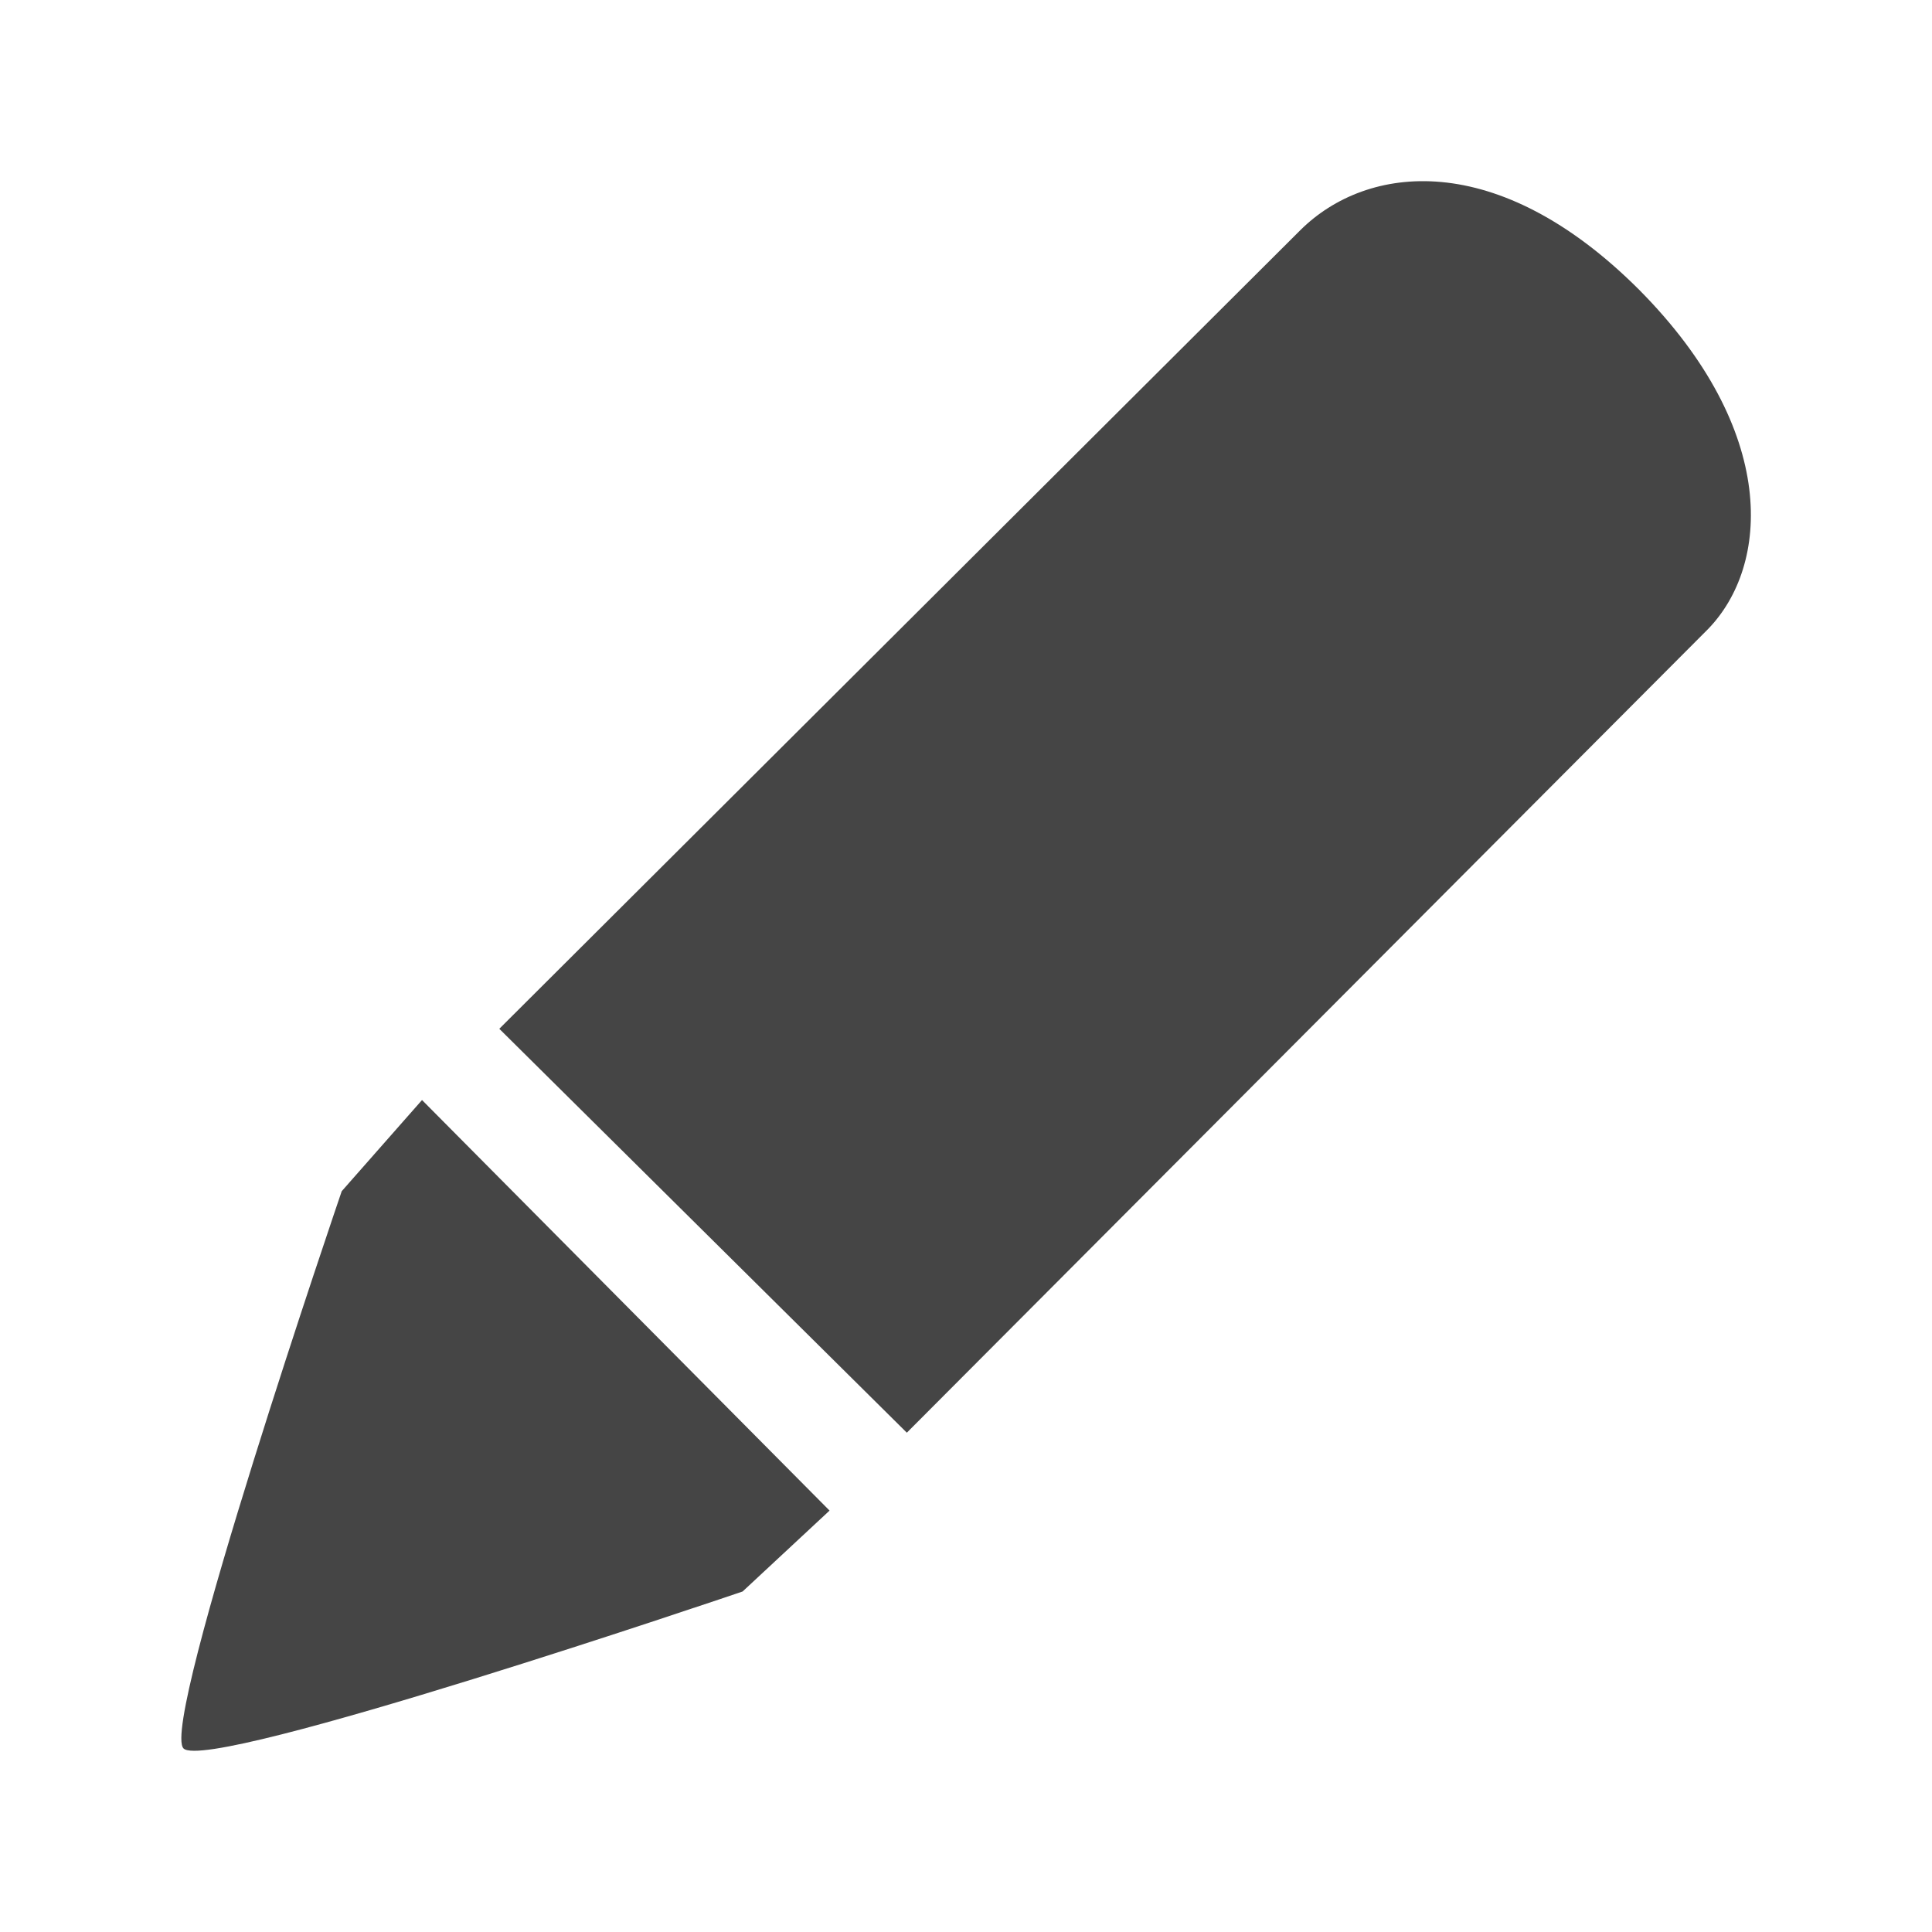
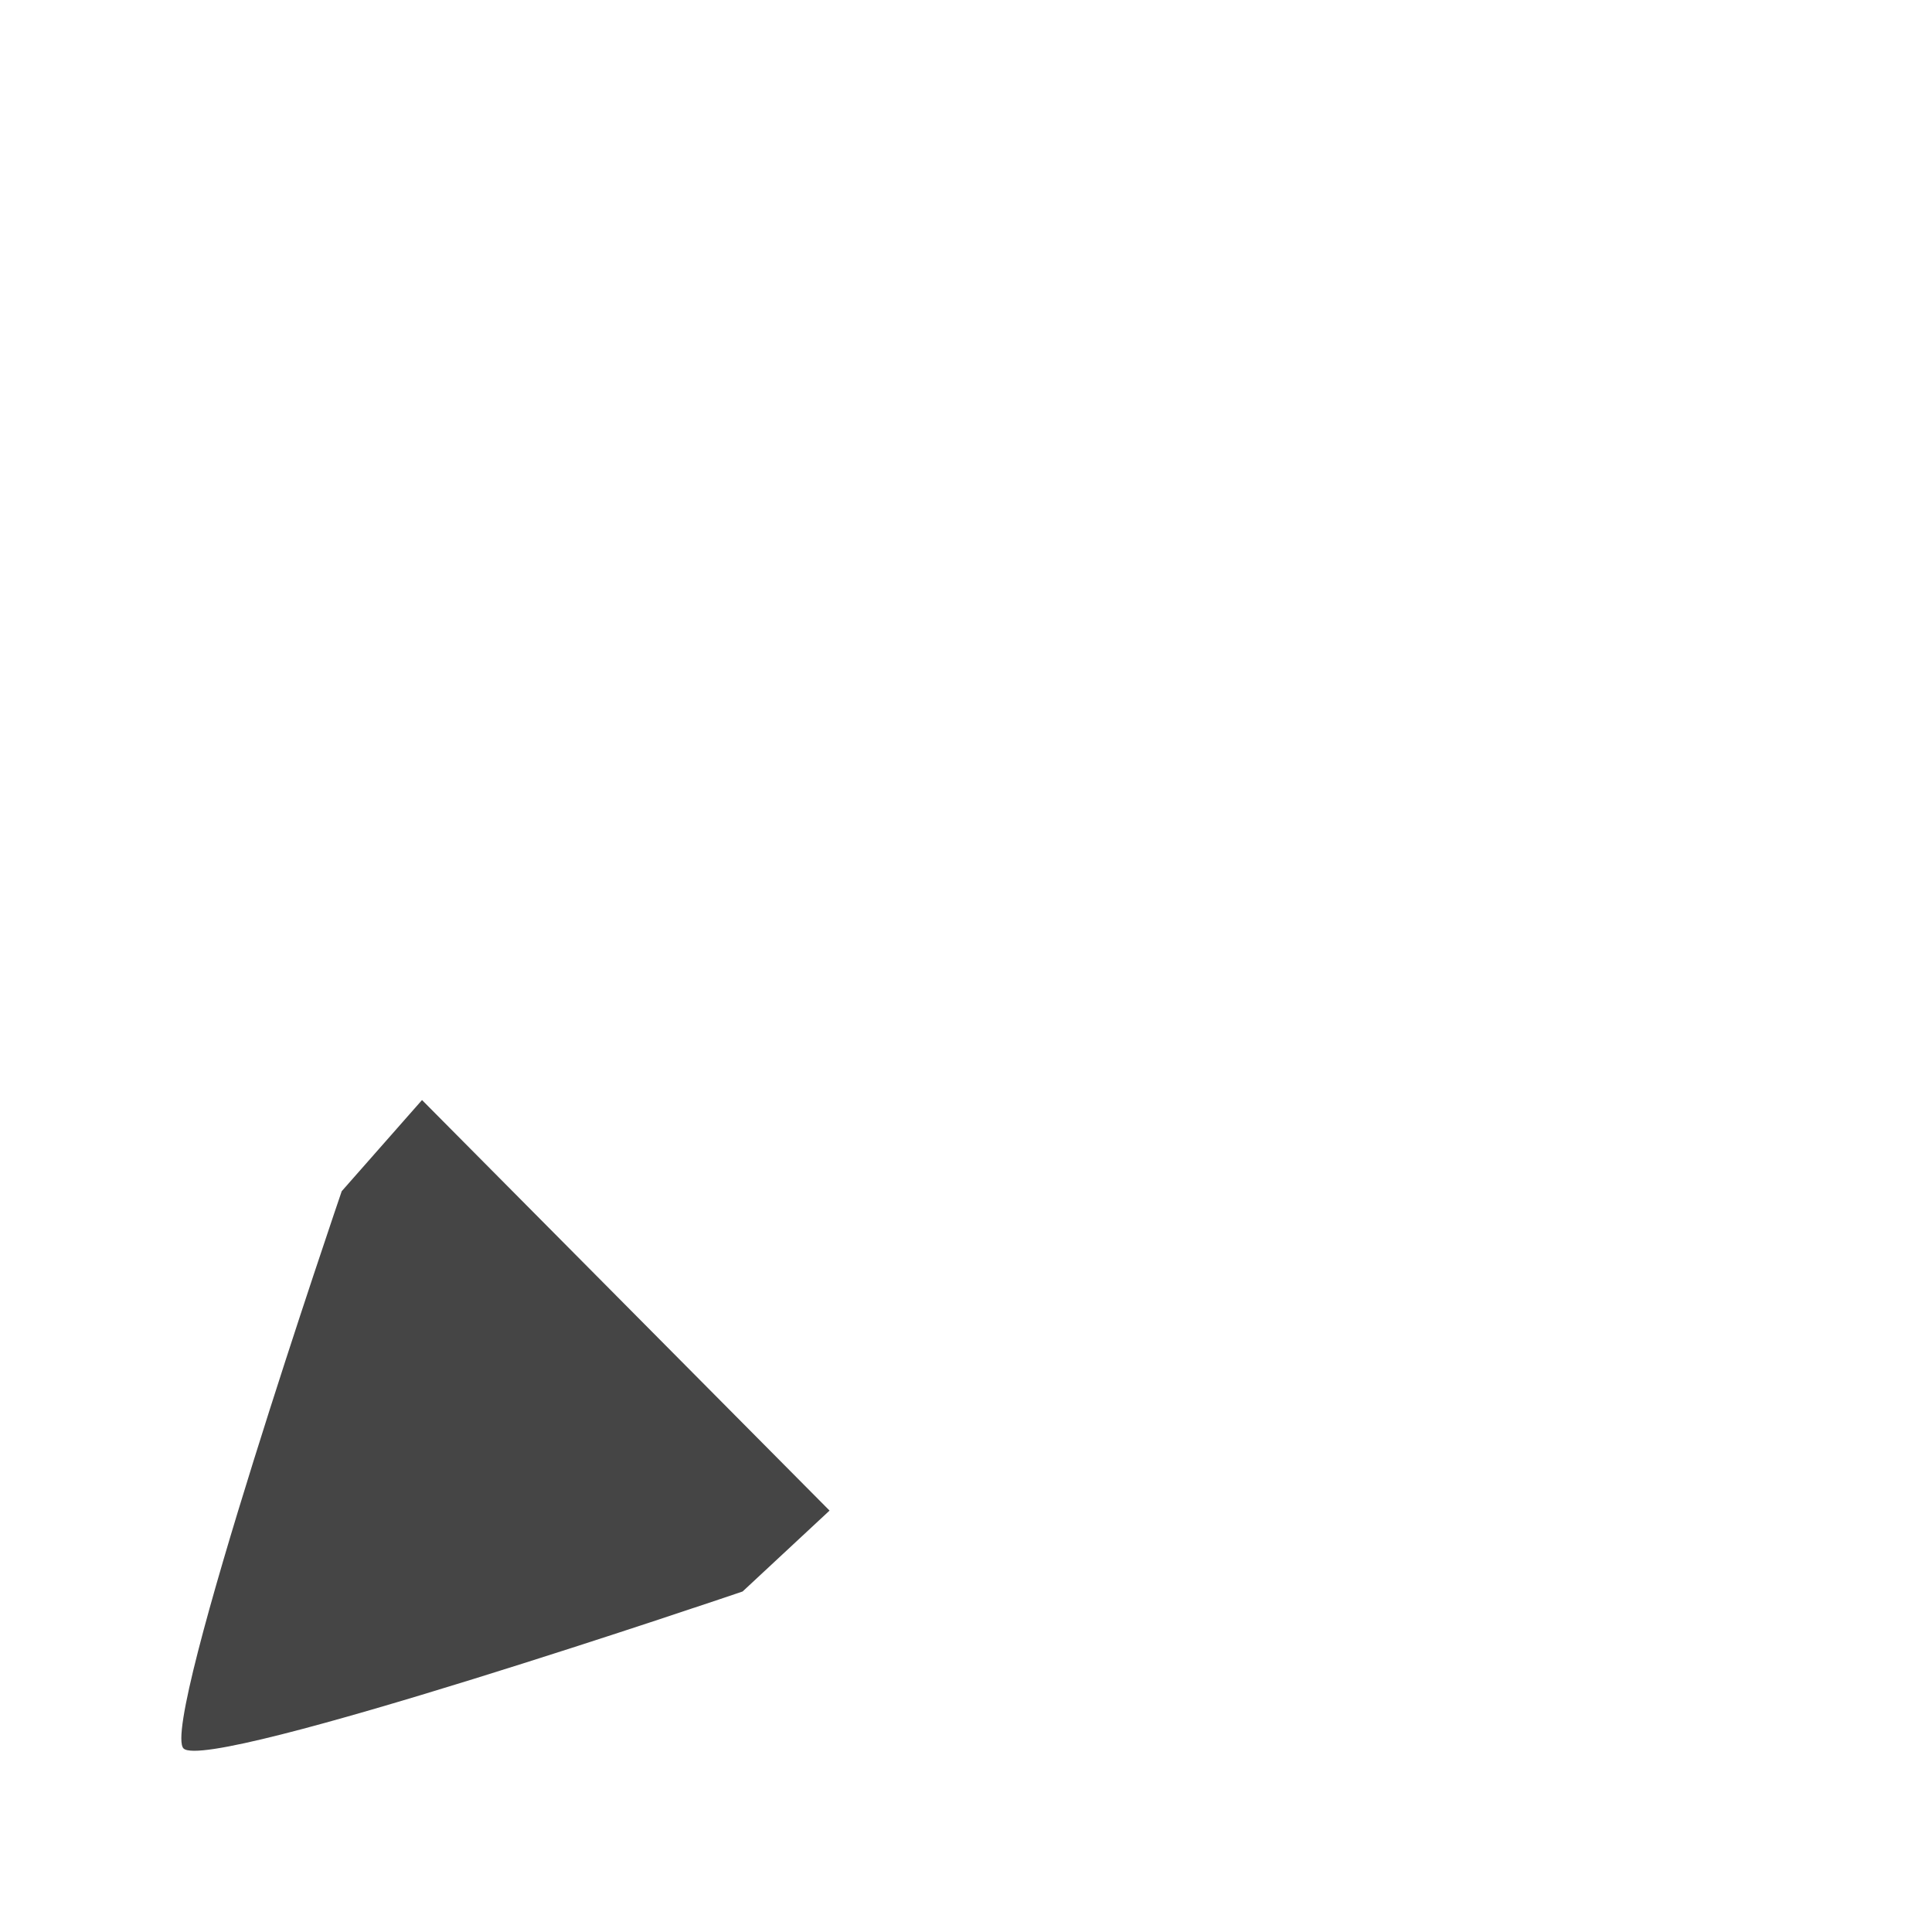
<svg xmlns="http://www.w3.org/2000/svg" version="1.1" id="mp_x5F_do_x5F_32_x5F_n_x5F_lt" x="0px" y="0px" heigth="32" width="32" viewBox="0 0 32 32" style="enable-background:new 0 0 32 32;" xml:space="preserve">
  <path style="fill:#454545;" d="M5.66,19.73c0,0-3.02,8.83-2.62,9.23c0.42,0.41,9.26-2.6,9.26-2.6l1.44-1.34l-6.75-6.8L5.66,19.73z" />
-   <path style="fill:#454545;" d="M27.15,4.8c-2.35-2.35-4.51-2.08-5.61-0.99L8.27,17.04l6.75,6.69l13.27-13.31  C29.31,9.37,29.47,7.14,27.15,4.8z" />
</svg>